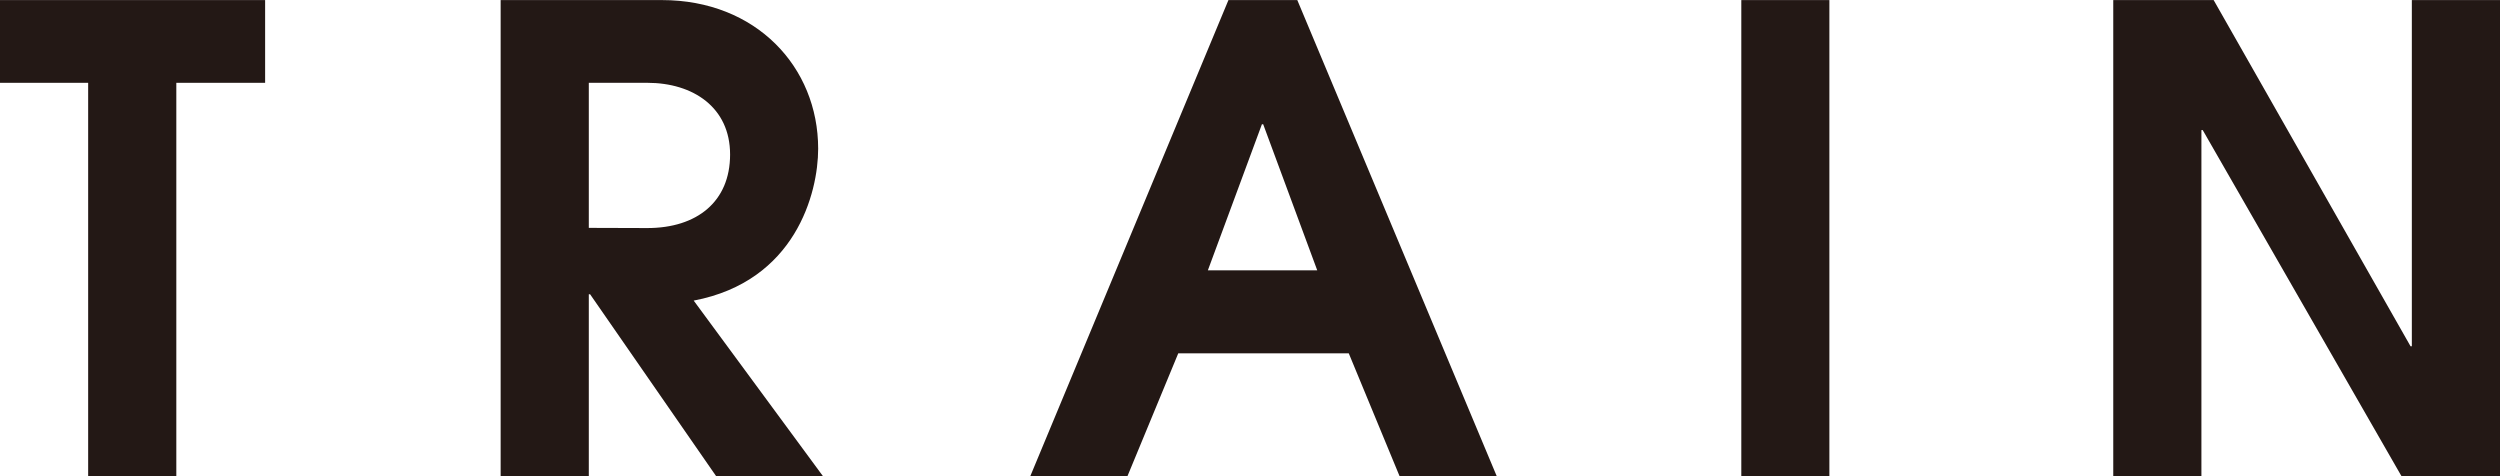
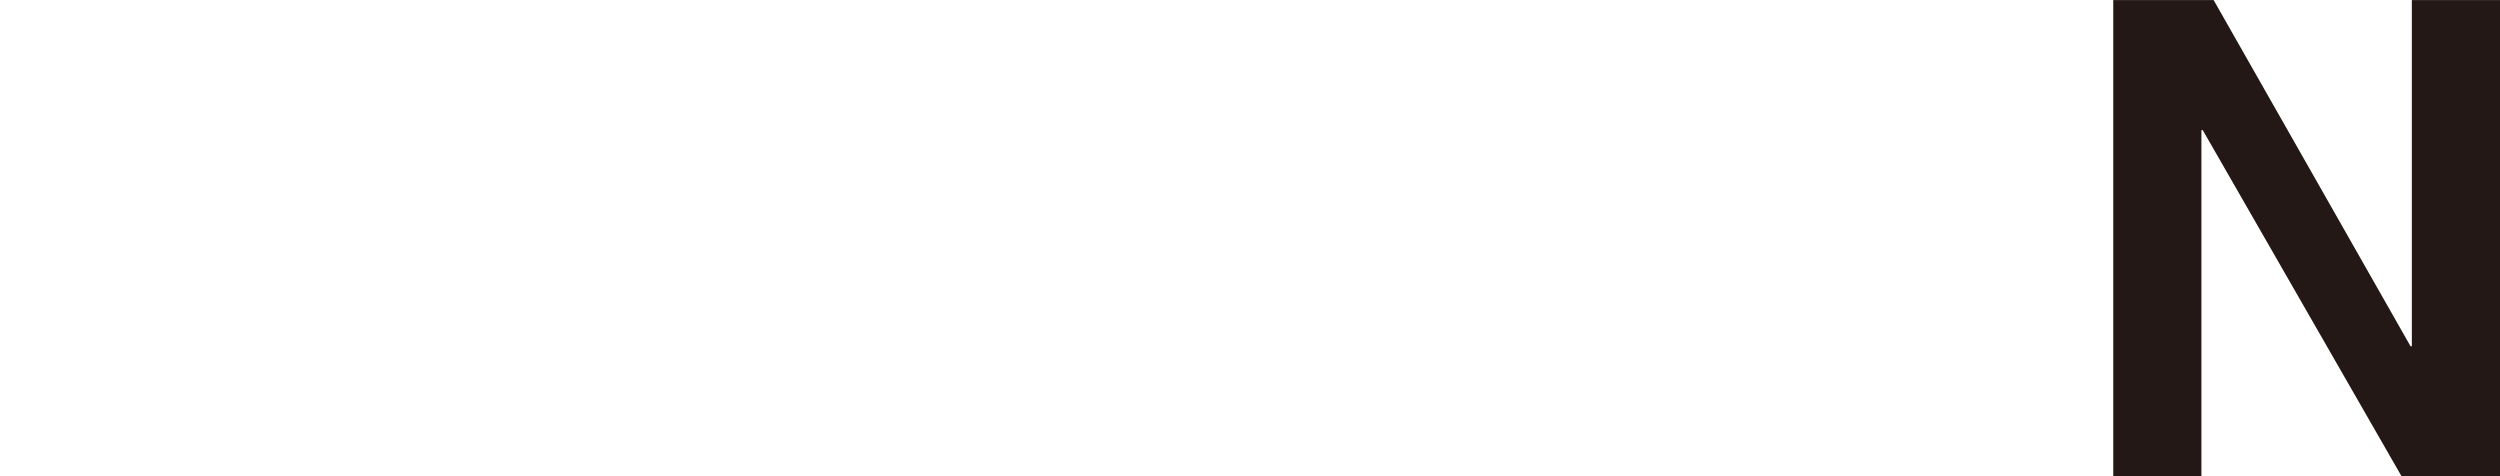
<svg xmlns="http://www.w3.org/2000/svg" width="95.94mm" height="18.28mm" viewBox="0 0 271.95 51.8">
  <defs>
    <style>.cls-1{fill:#231815;}</style>
  </defs>
  <g id="レイヤー_2" data-name="レイヤー 2">
    <g id="もじ">
-       <path class="cls-1" d="M9.59,51.8V9H0V0H28.84V9H19.18V51.8Z" />
-       <path class="cls-1" d="M77.91,51.8,64.19,32h-.14V51.8H54.46V0H72C82.25,0,89,7.28,89,16.17,89,21,86.52,30.59,75.46,32.69L89.53,51.8Zm-7.49-27c5.39,0,9-2.87,9-8S75.39,9,70.42,9H64.05V24.78Z" />
-       <path class="cls-1" d="M152.25,51.8l-5.53-13.37H128.17L122.64,51.8H112.07L133.63,0h7.49l21.7,51.8ZM137.41,13.51h-.14L131.39,29.4h11.9Z" />
-       <path class="cls-1" d="M189.42,51.8V0H199V51.8Z" />
      <path class="cls-1" d="M261.24,51.8,239.61,14.14h-.14V51.8h-9.59V0H240.8l21.42,37.66h.14V0H272V51.8Z" />
    </g>
  </g>
</svg>